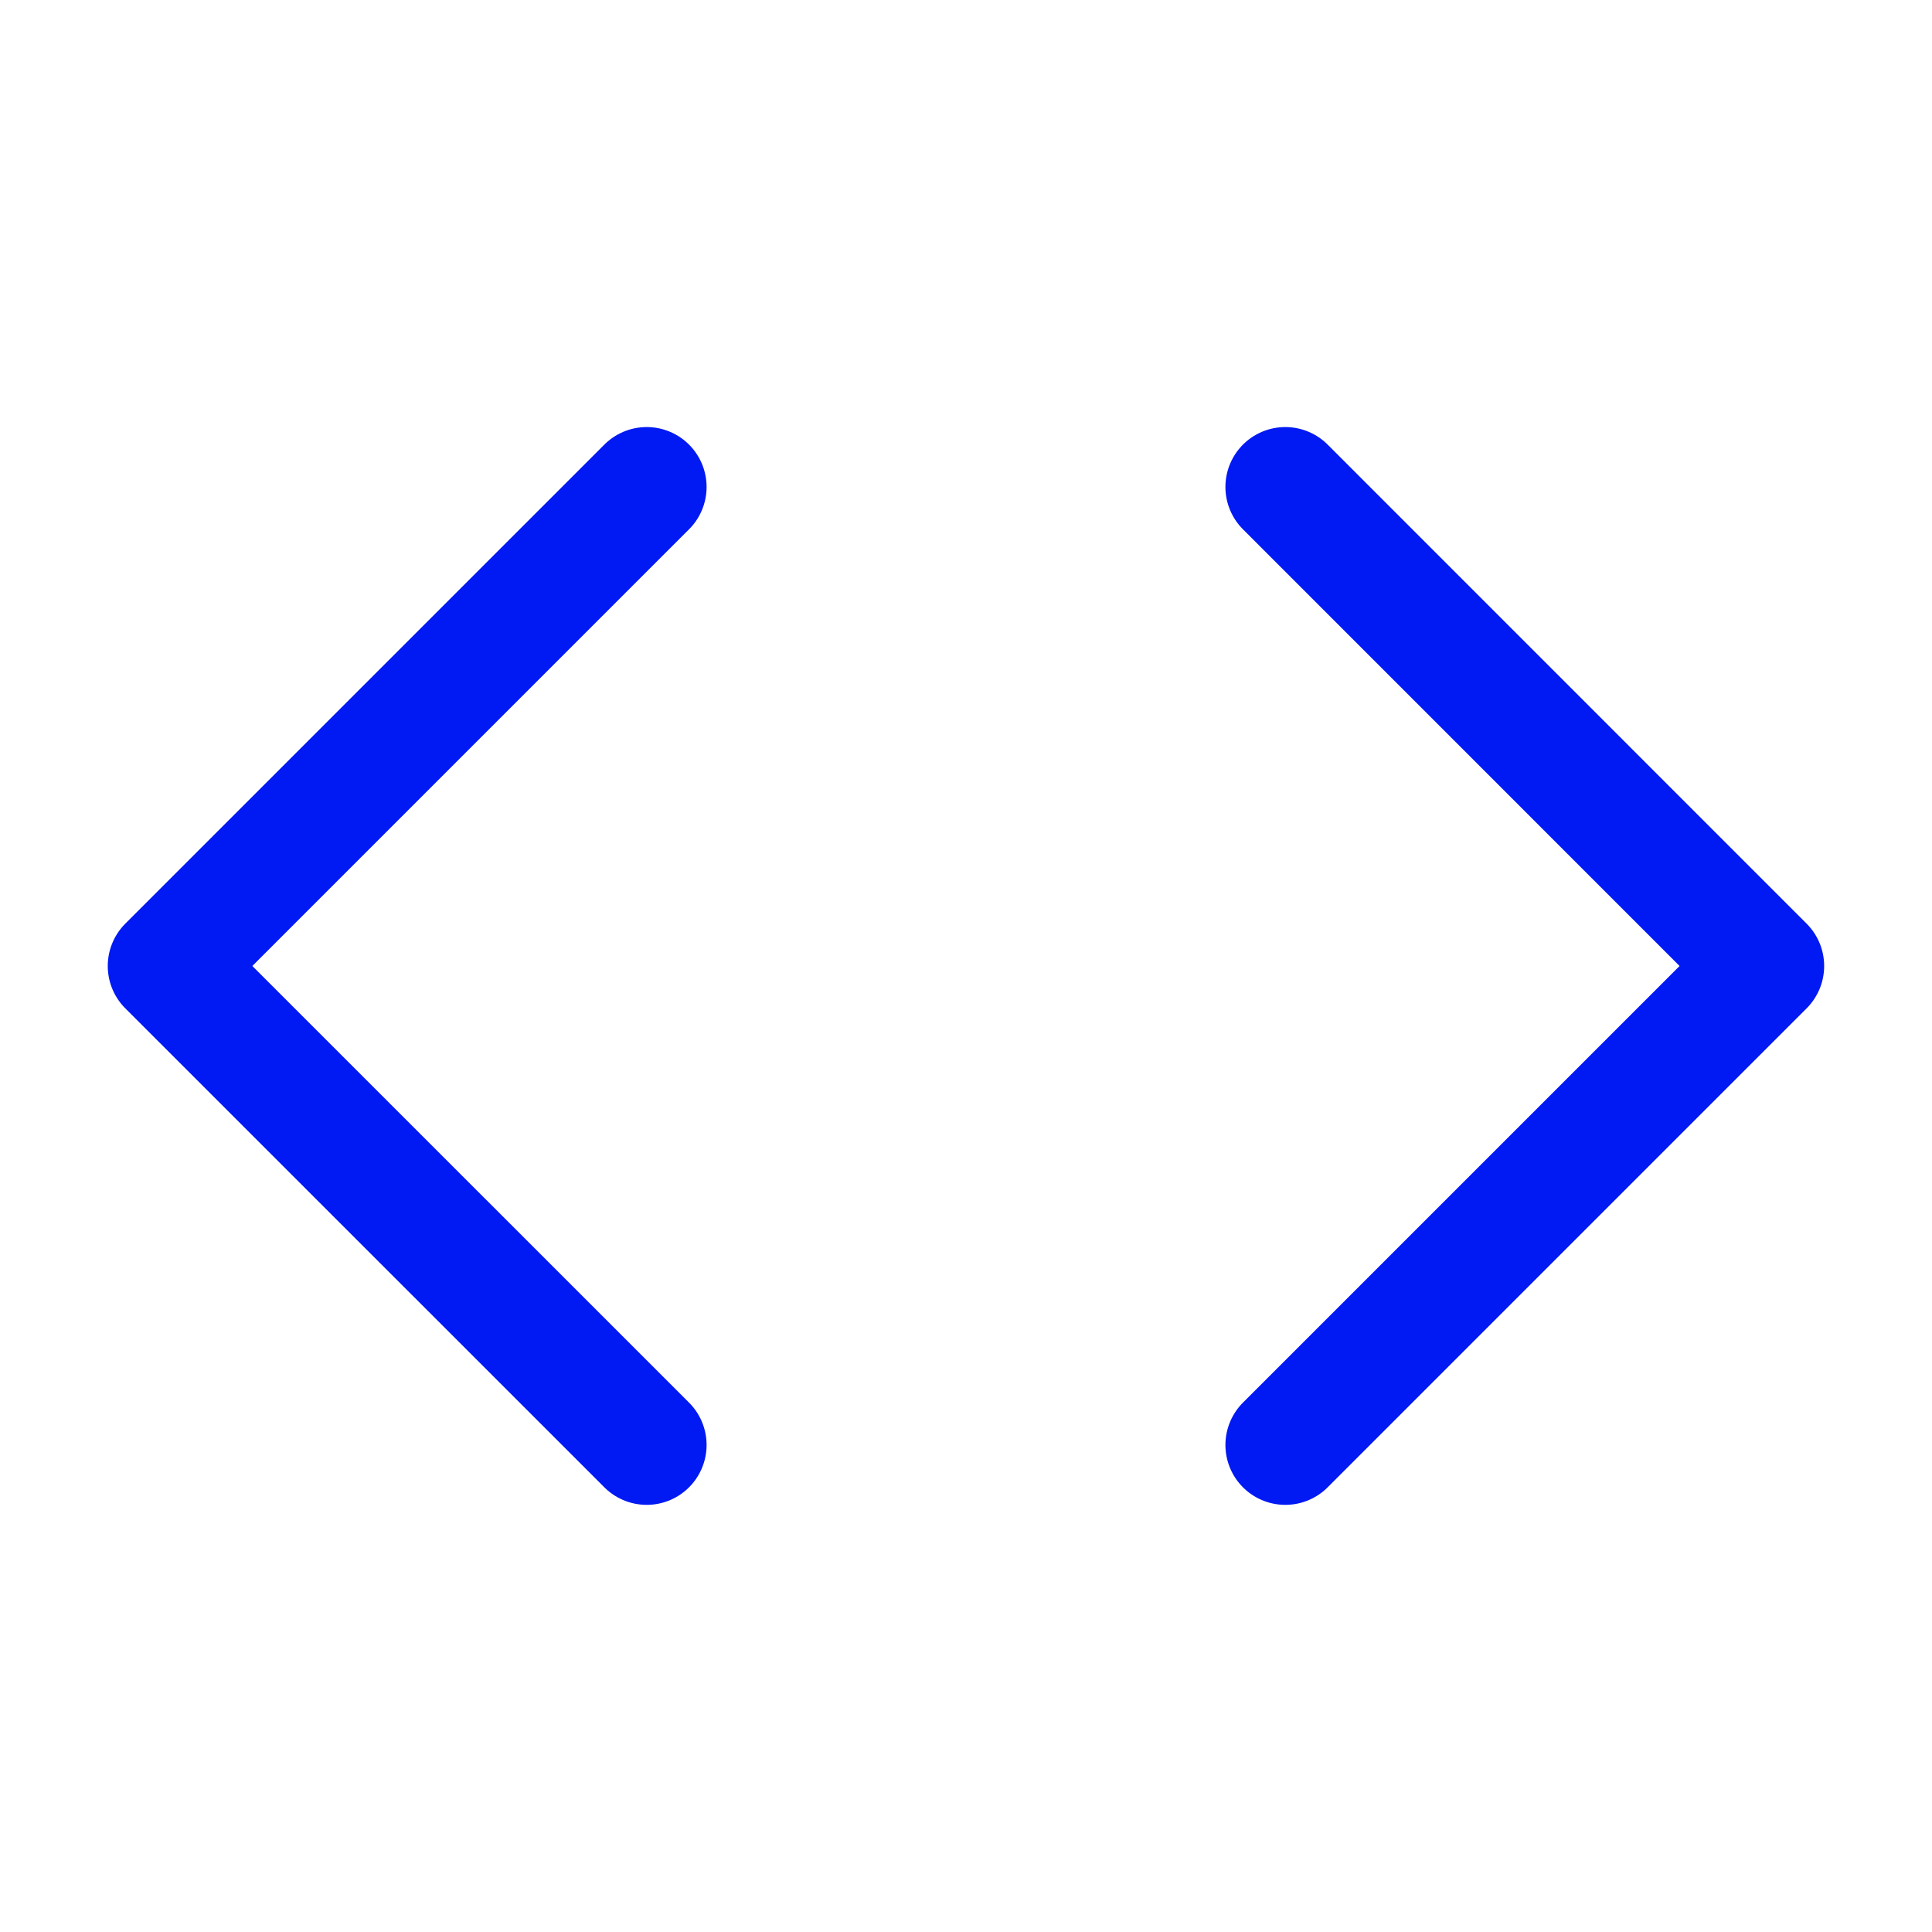
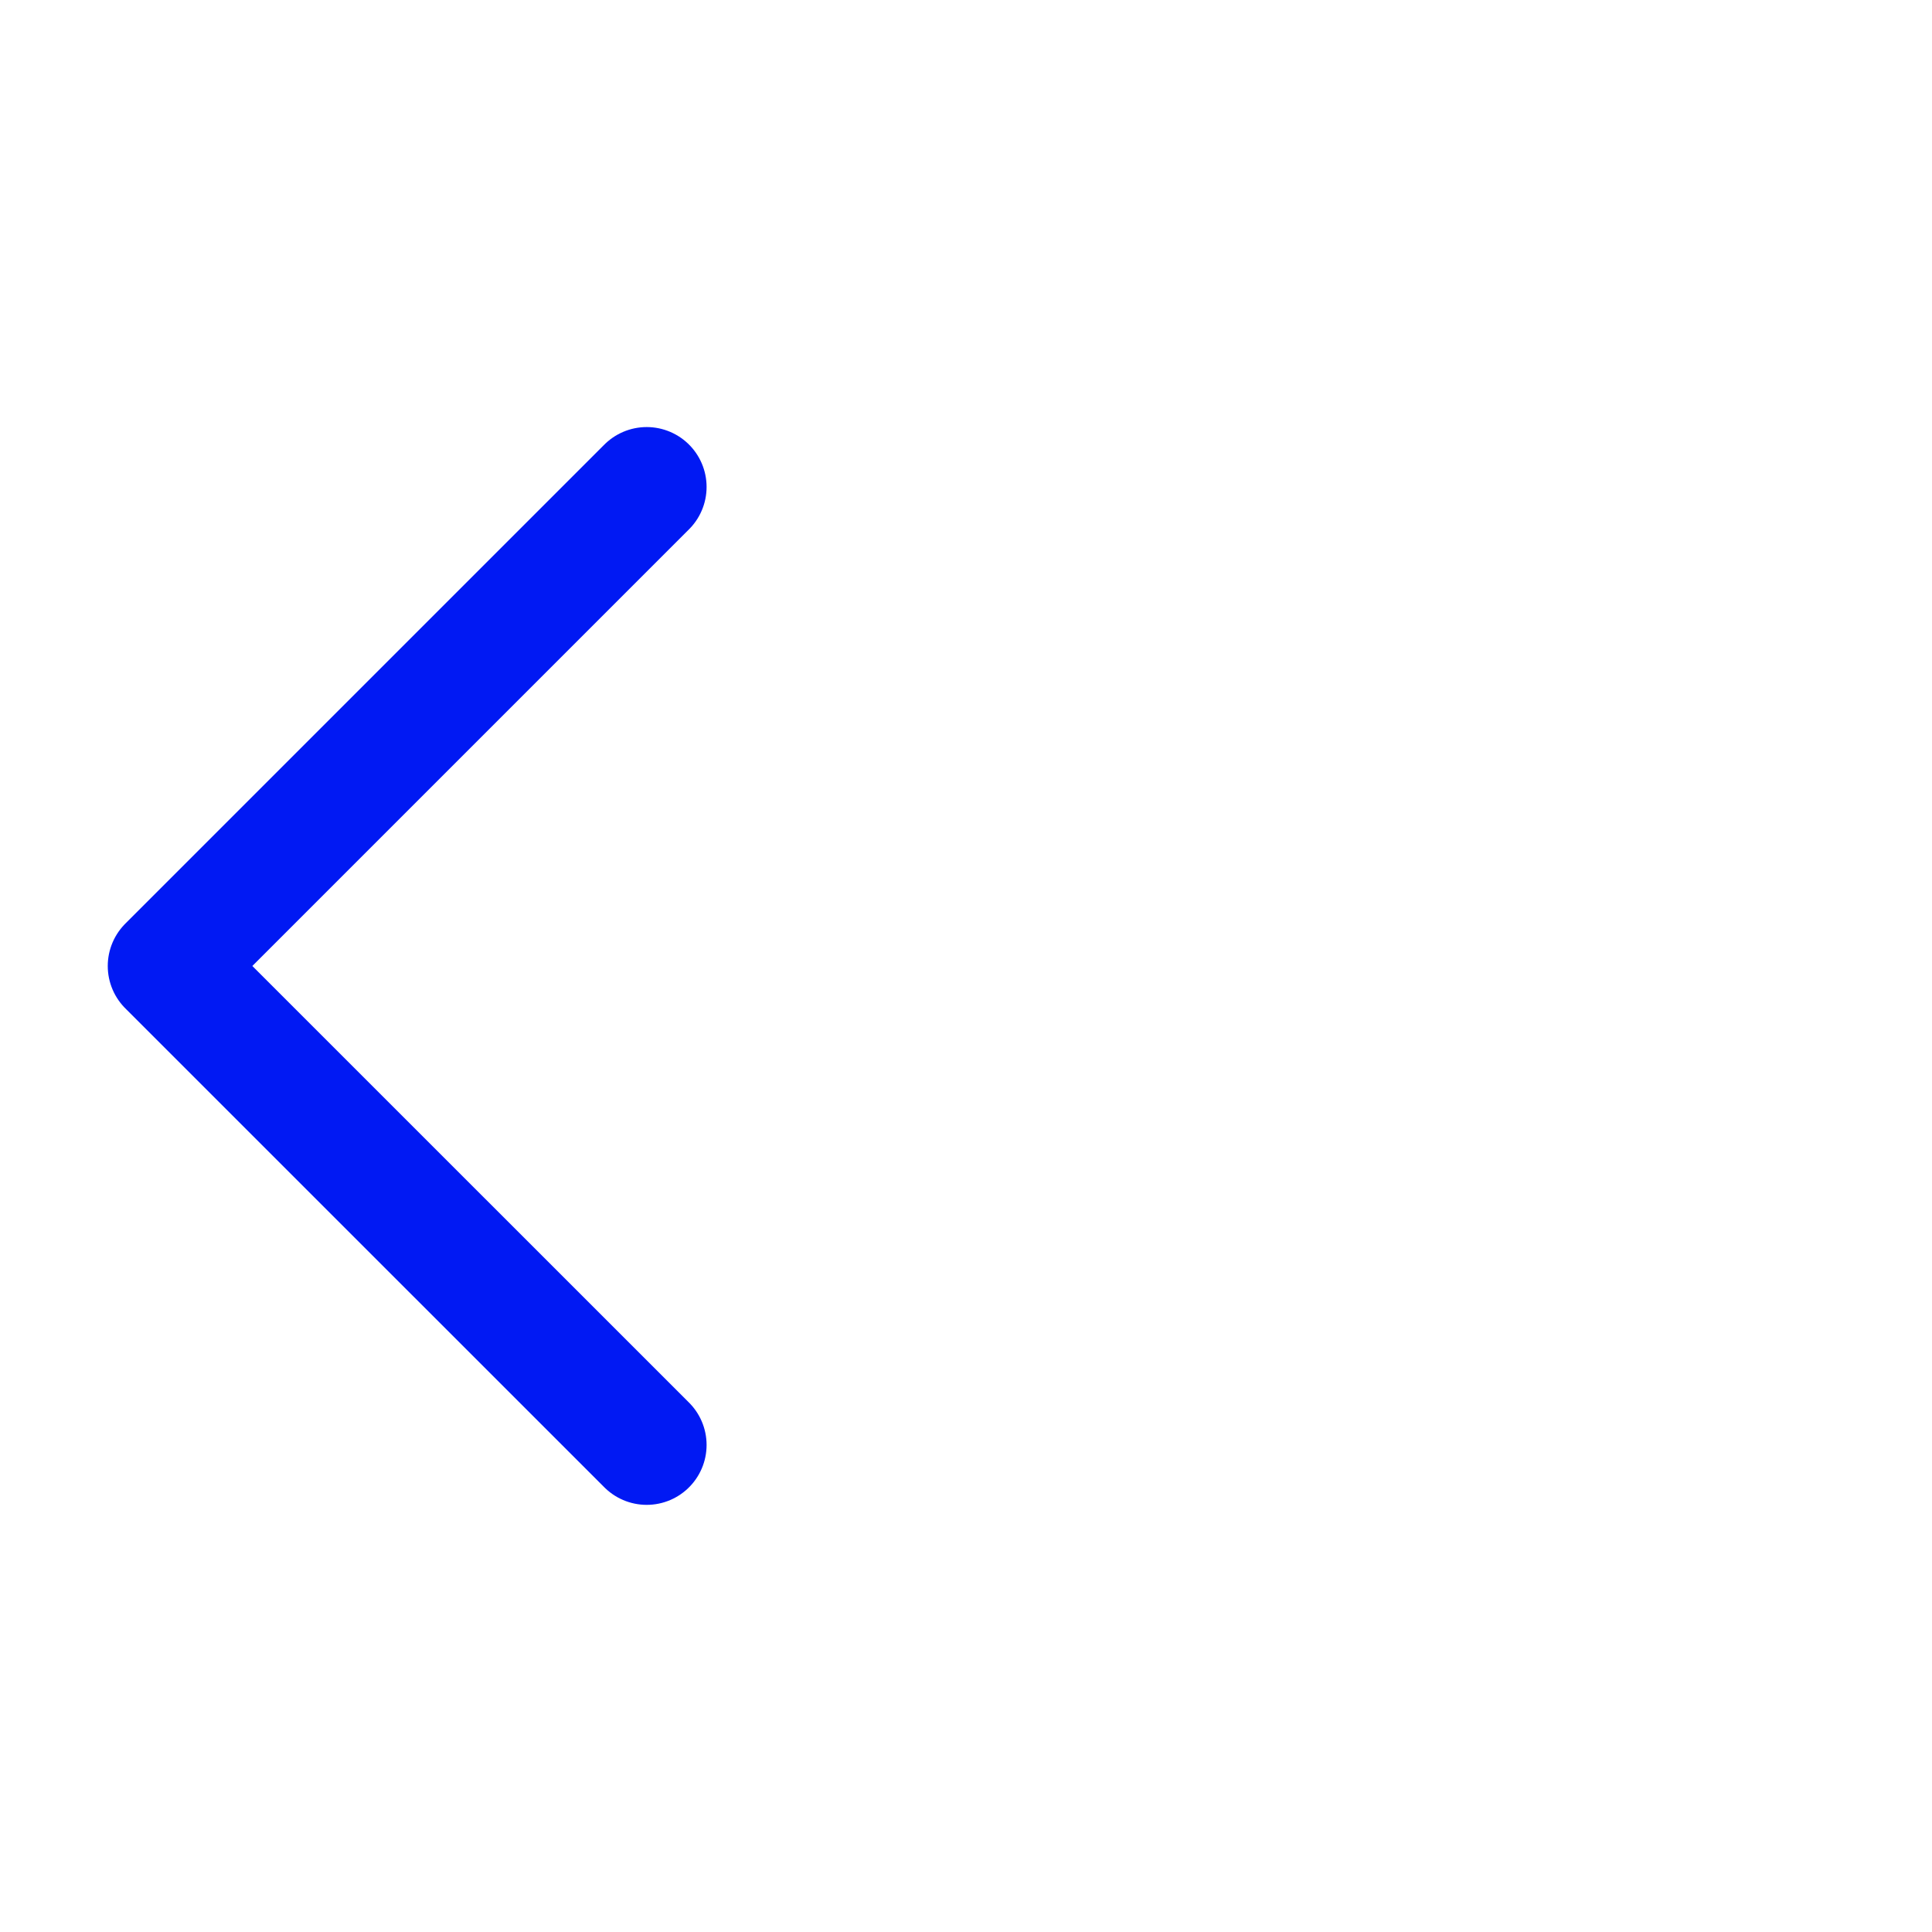
<svg xmlns="http://www.w3.org/2000/svg" width="22" height="22" viewBox="0 0 22 22" fill="none">
-   <path d="M14.636 16.454L20.09 11L14.636 5.545" stroke="#0119F3" stroke-width="1.364" stroke-linecap="round" stroke-linejoin="round" />
  <path d="M7.364 5.545L1.909 11L7.364 16.454" stroke="#0119F3" stroke-width="1.364" stroke-linecap="round" stroke-linejoin="round" />
</svg>